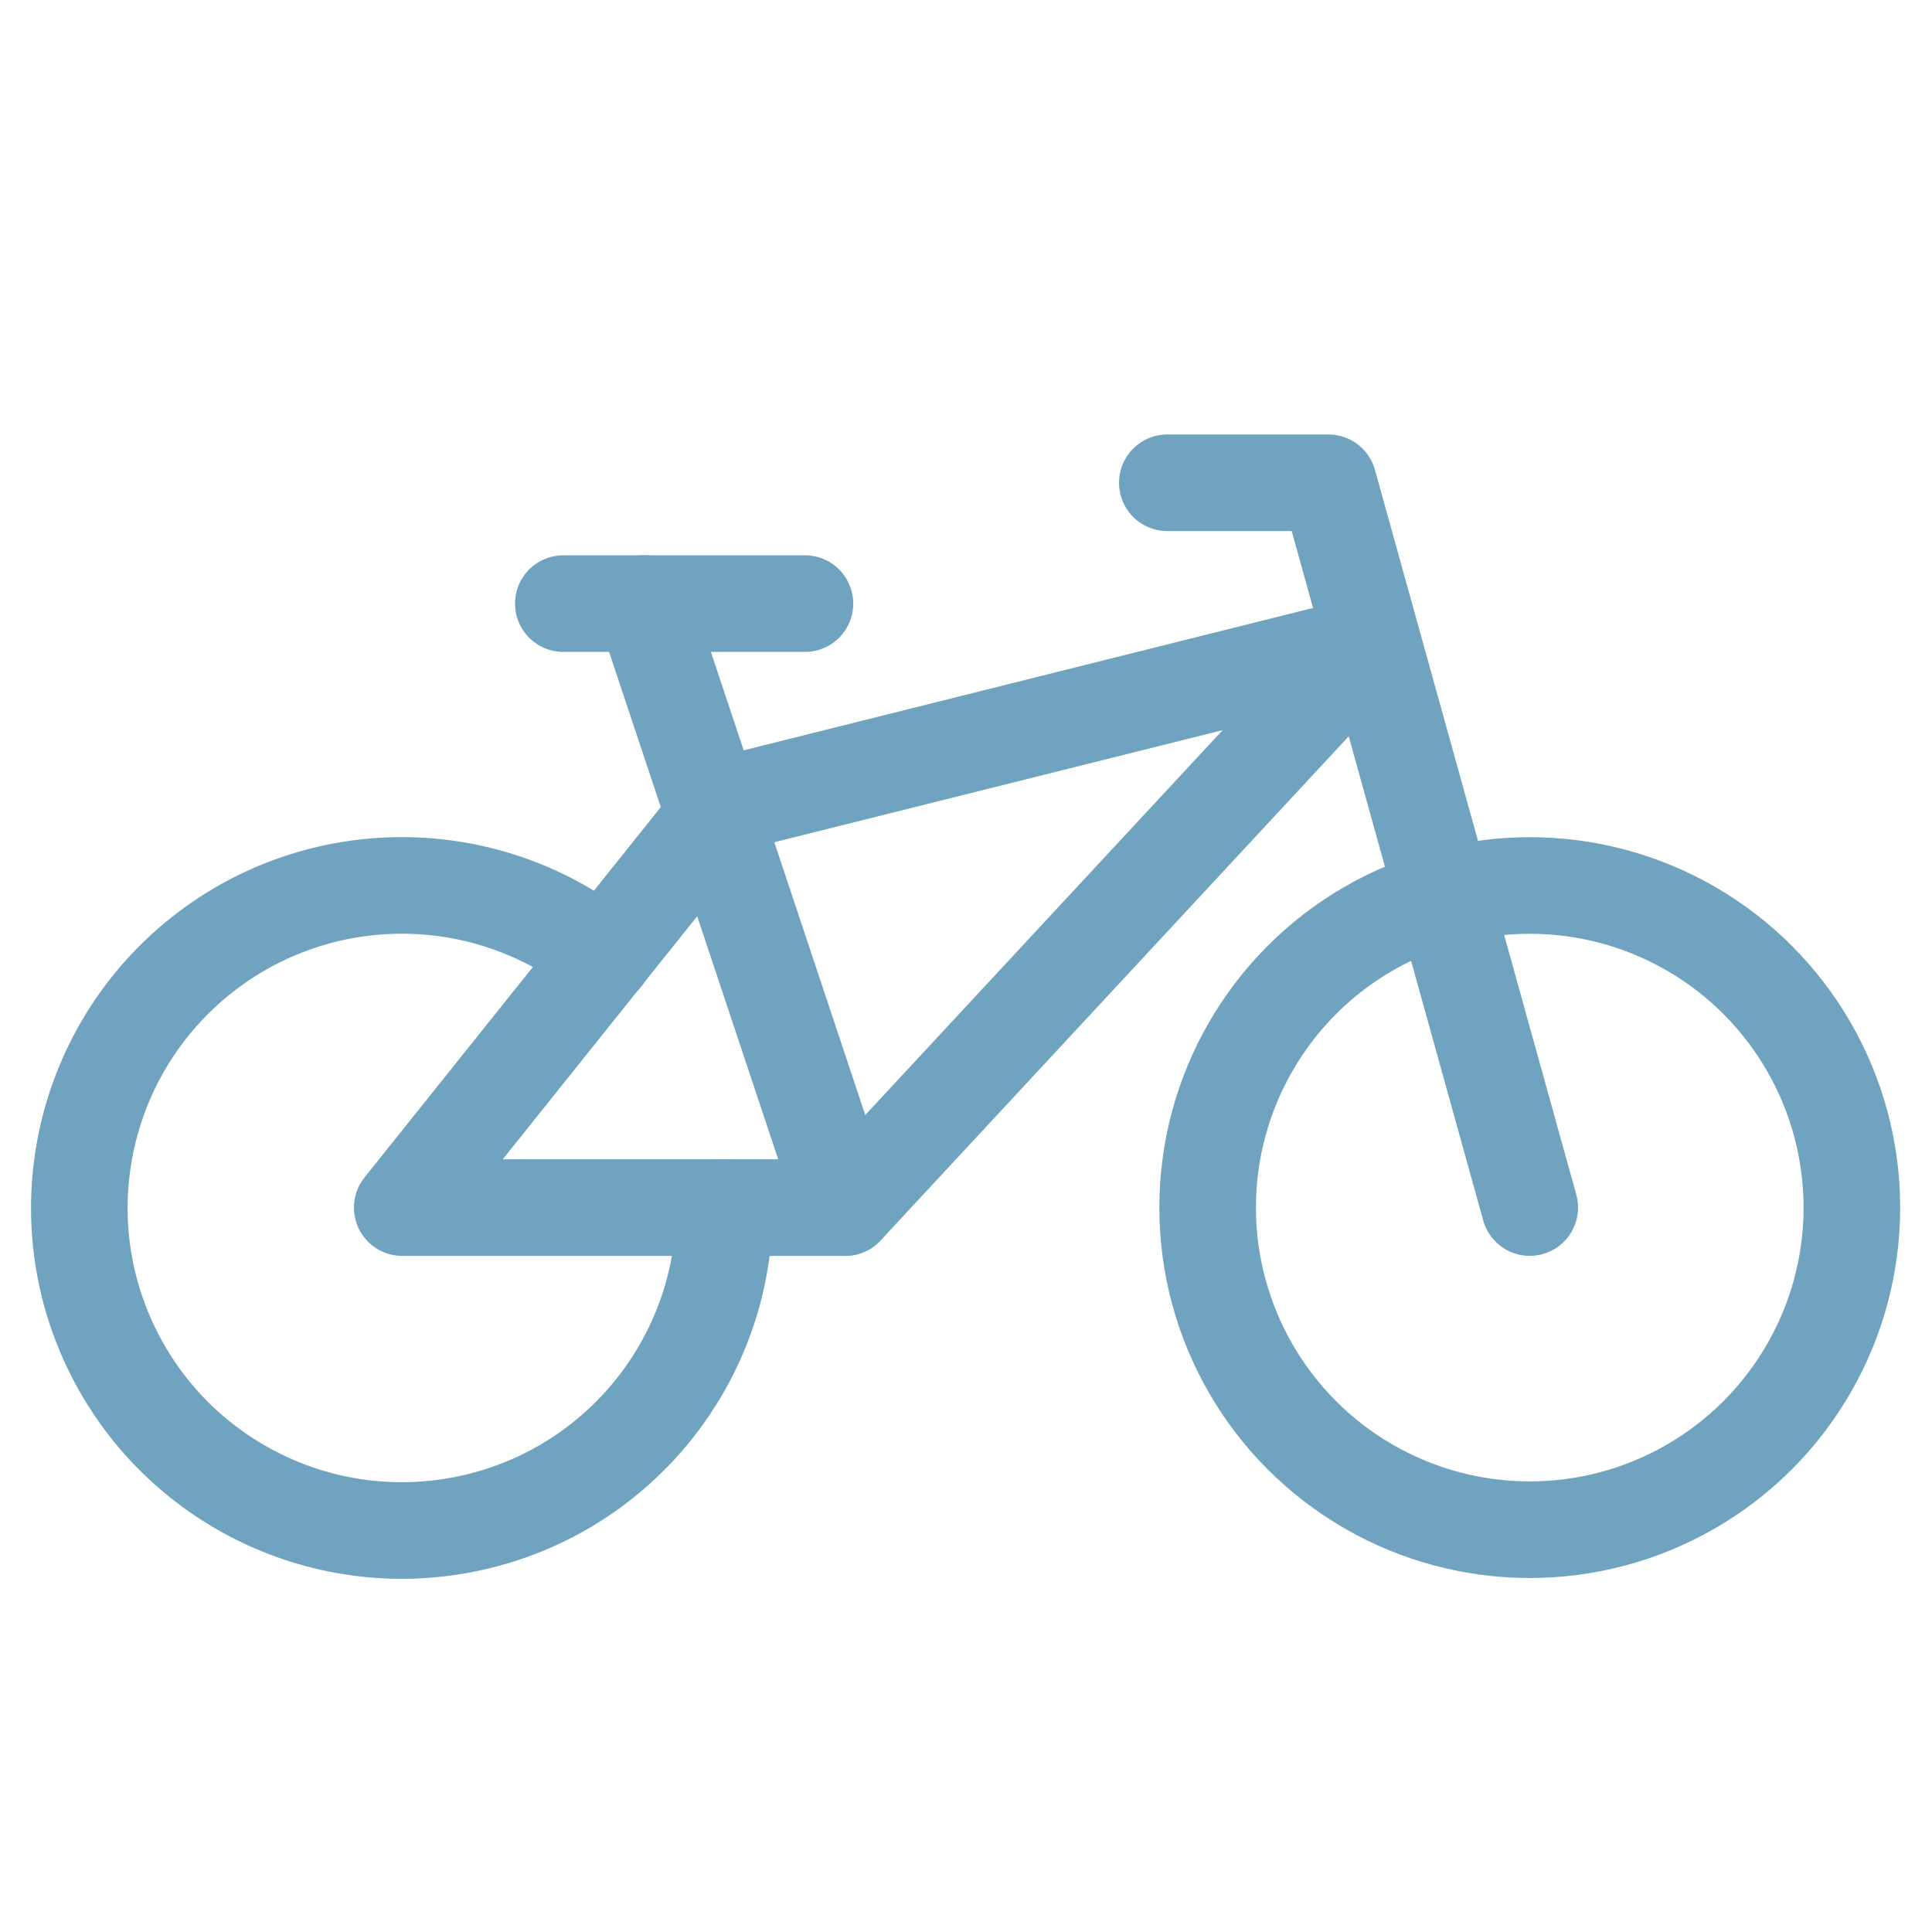
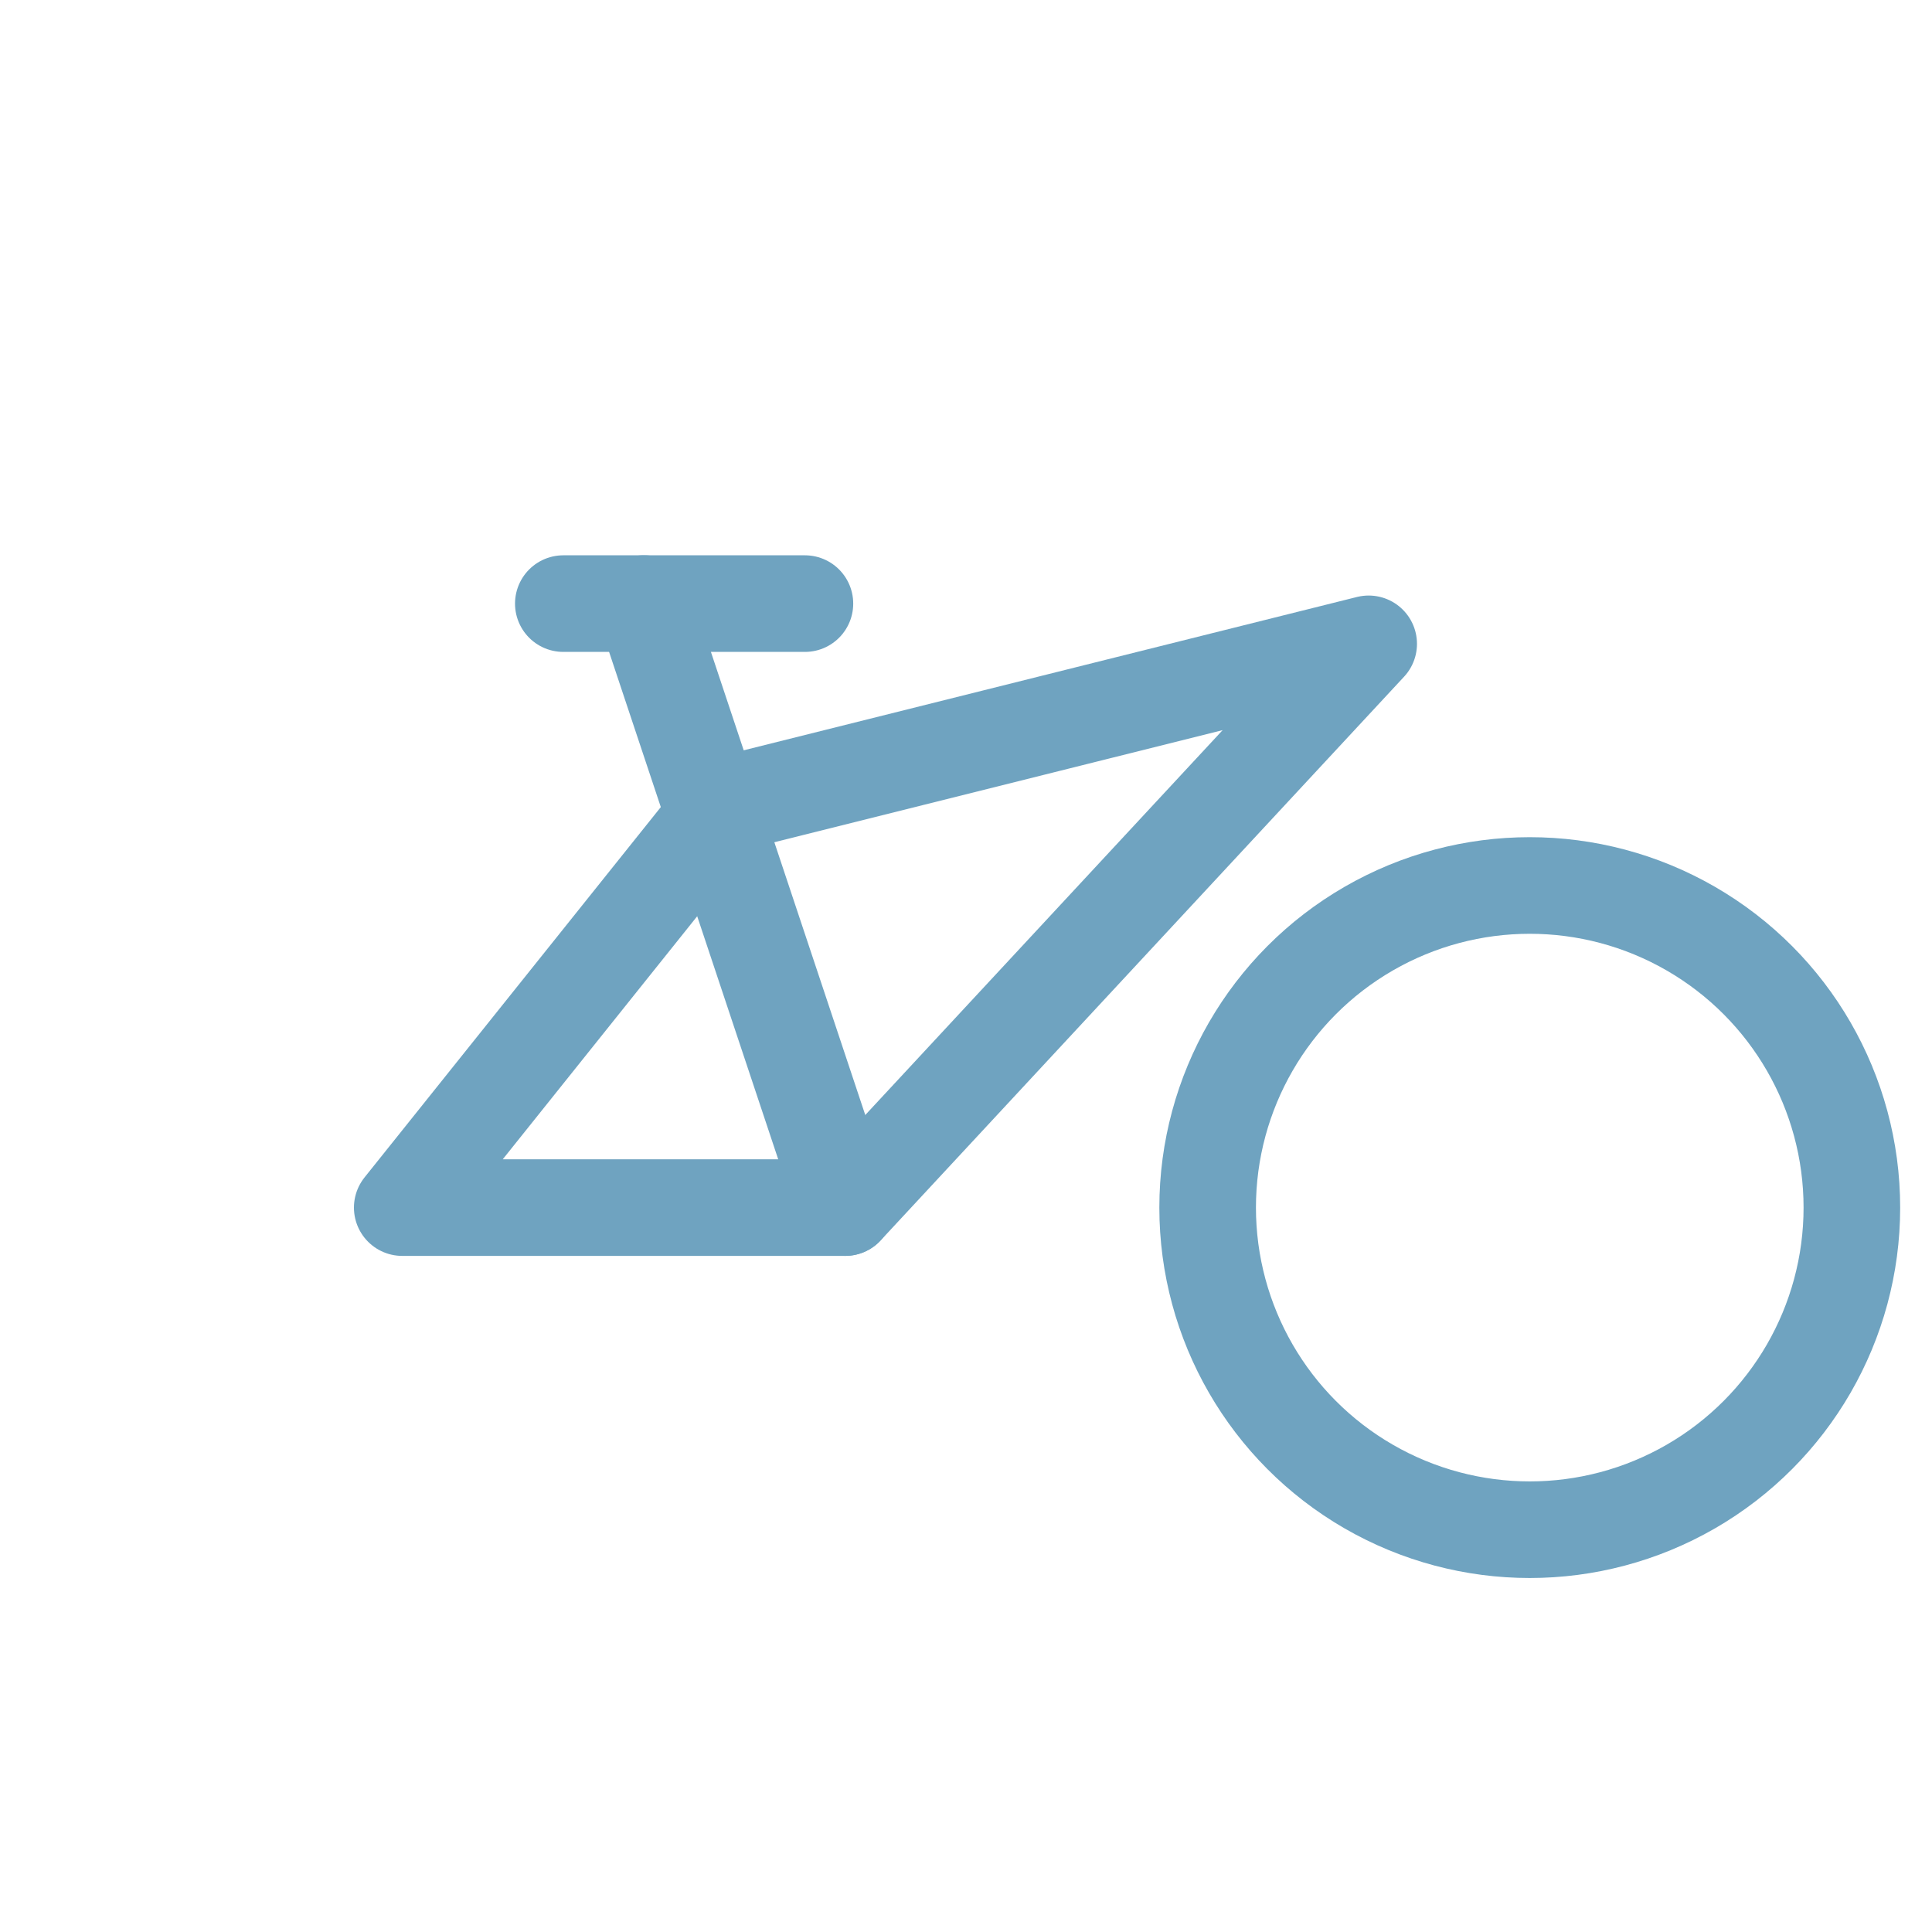
<svg xmlns="http://www.w3.org/2000/svg" width="40" height="40" viewBox="0 0 40 40" fill="none">
  <circle cx="31.672" cy="25.002" r="6.669" stroke="#6FA3C0" stroke-width="2" stroke-linecap="round" stroke-linejoin="round" />
  <path d="M11.663 12.497H16.665" stroke="#6FA3C0" stroke-width="2" stroke-linecap="round" stroke-linejoin="round" />
  <path fill-rule="evenodd" clip-rule="evenodd" d="M8.328 25.002H17.499L28.337 13.33L14.998 16.665L8.328 25.002Z" stroke="#6FA3C0" stroke-width="2" stroke-linecap="round" stroke-linejoin="round" />
  <path d="M17.499 25.001L13.331 12.496" stroke="#6FA3C0" stroke-width="2" stroke-linecap="round" stroke-linejoin="round" />
-   <path d="M31.672 25.001L27.503 9.995H24.168" stroke="#6FA3C0" stroke-width="2" stroke-linecap="round" stroke-linejoin="round" />
-   <path d="M14.998 25.002C15.002 28.119 12.848 30.825 9.808 31.519C6.769 32.214 3.653 30.713 2.302 27.903C0.951 25.093 1.725 21.722 4.165 19.782C6.606 17.842 10.064 17.849 12.497 19.799" stroke="#6FA3C0" stroke-width="2" stroke-linecap="round" stroke-linejoin="round" />
</svg>